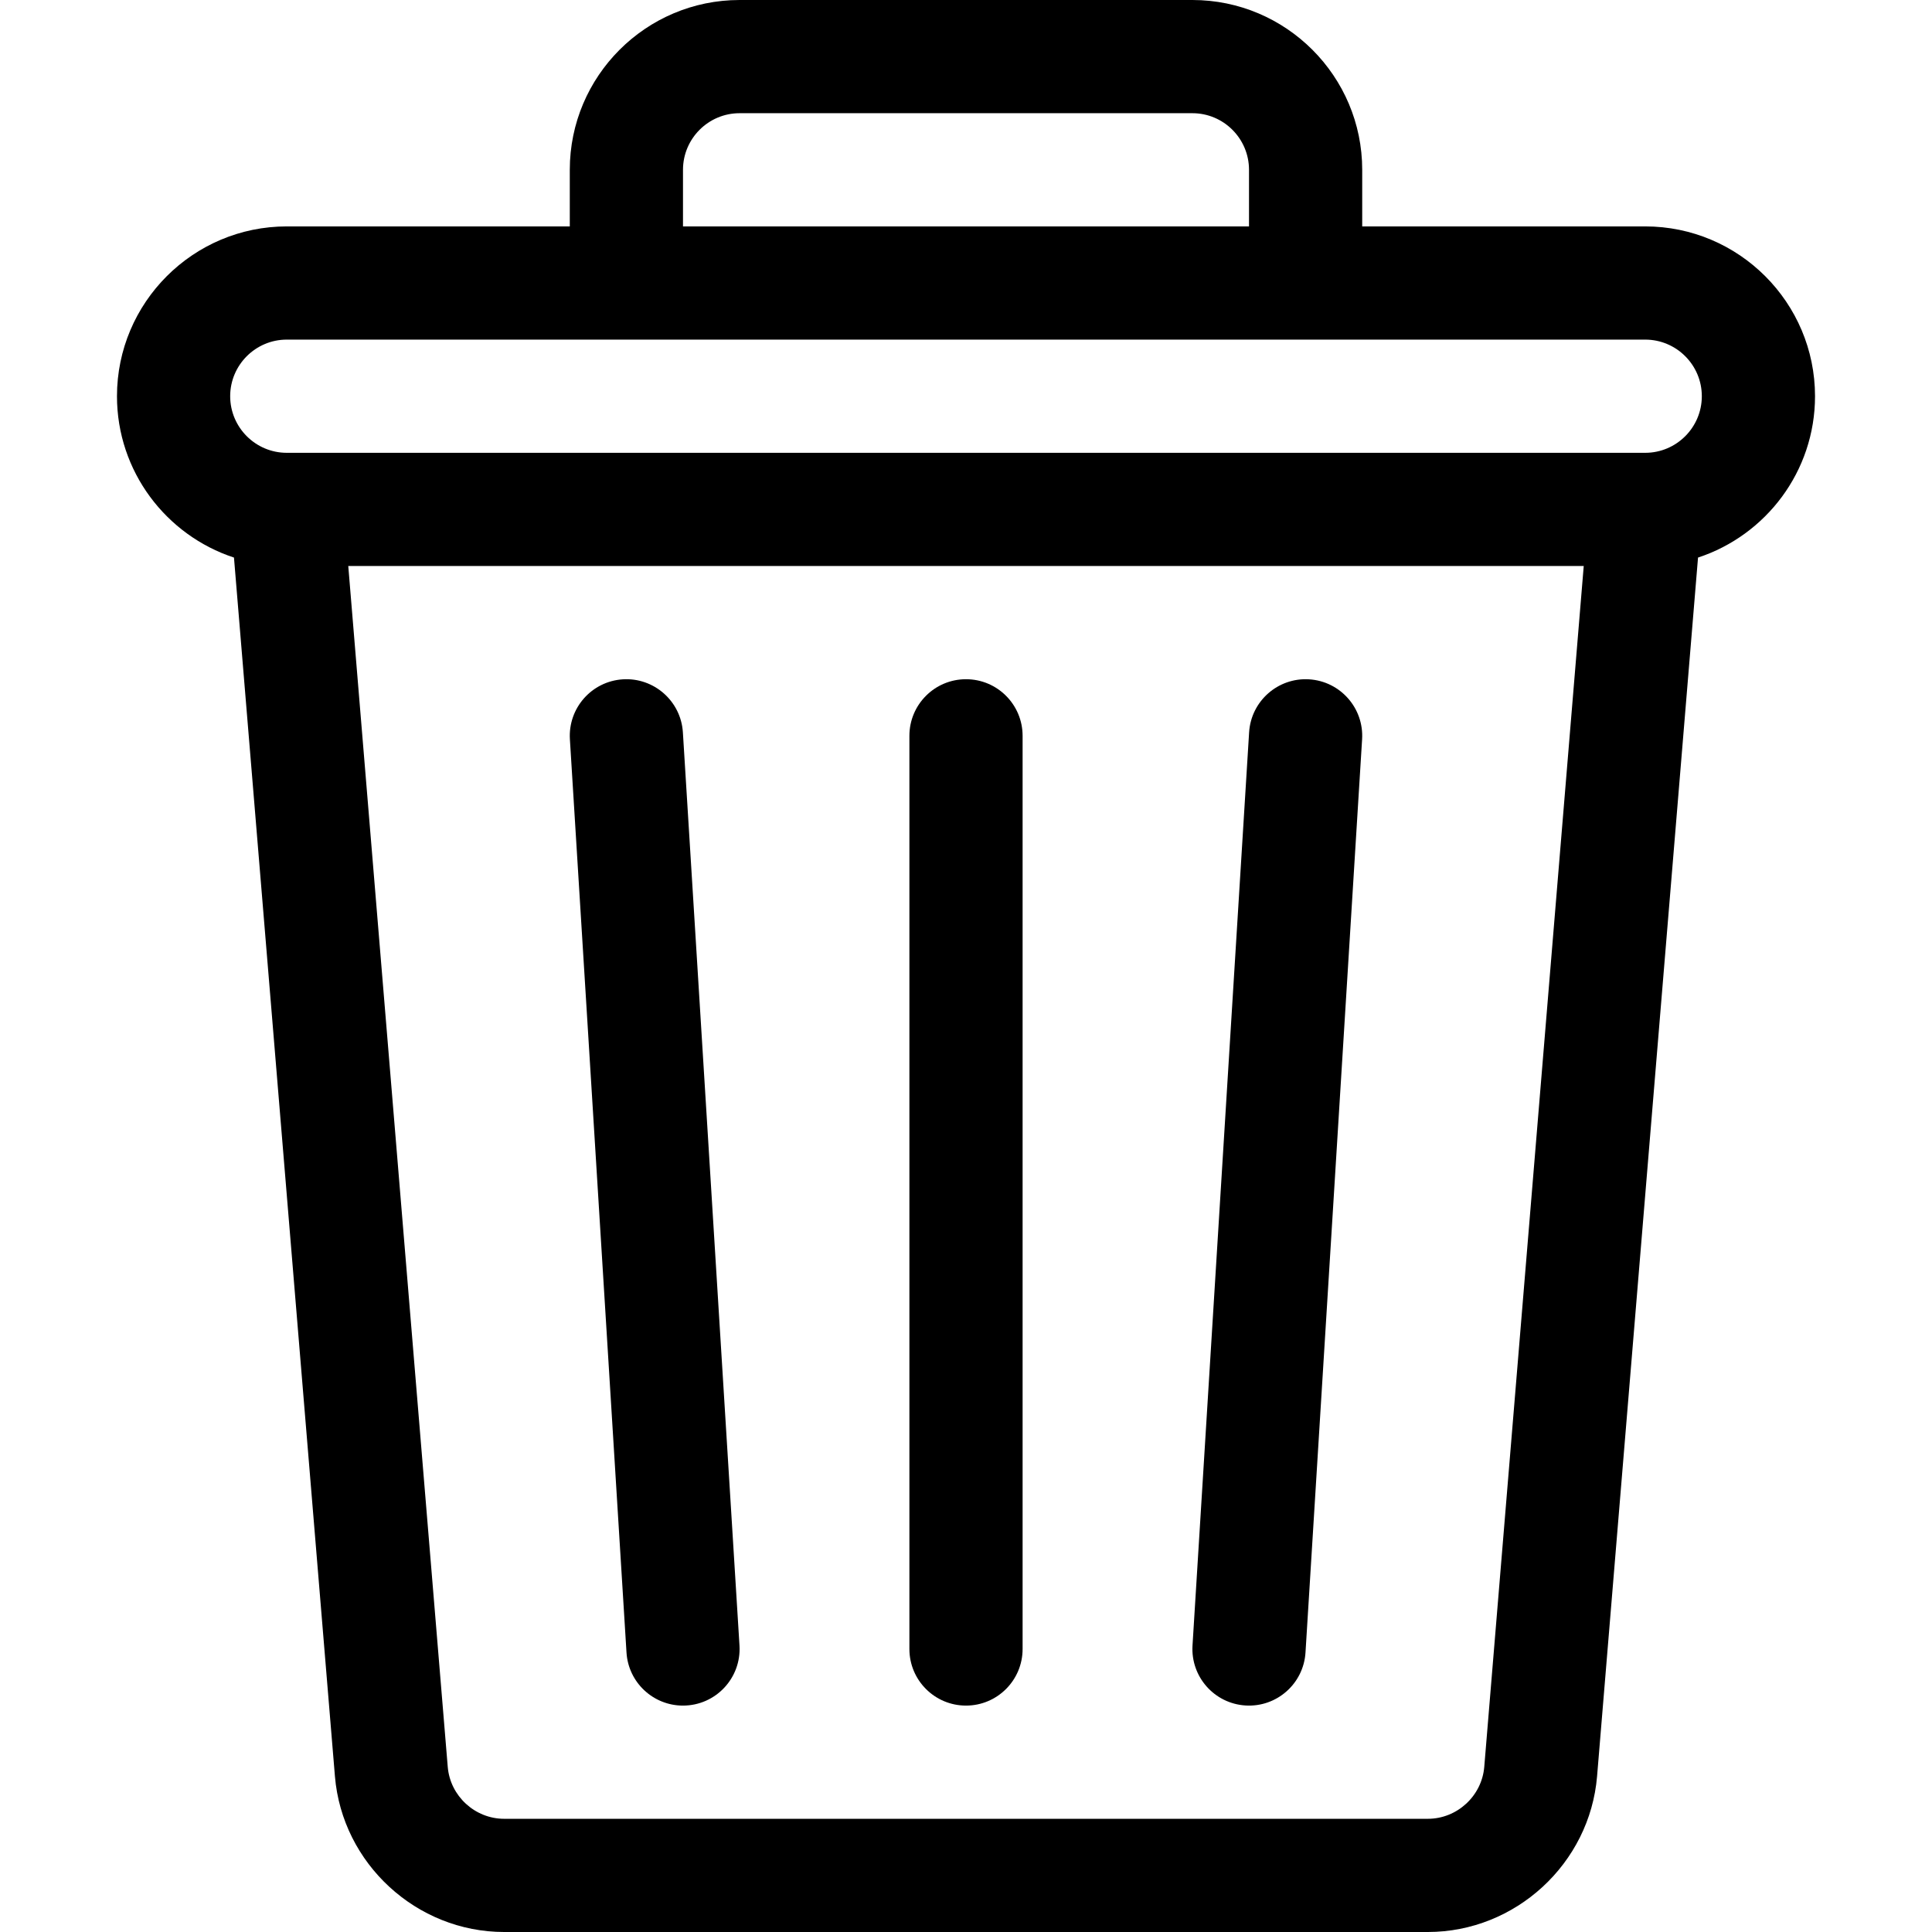
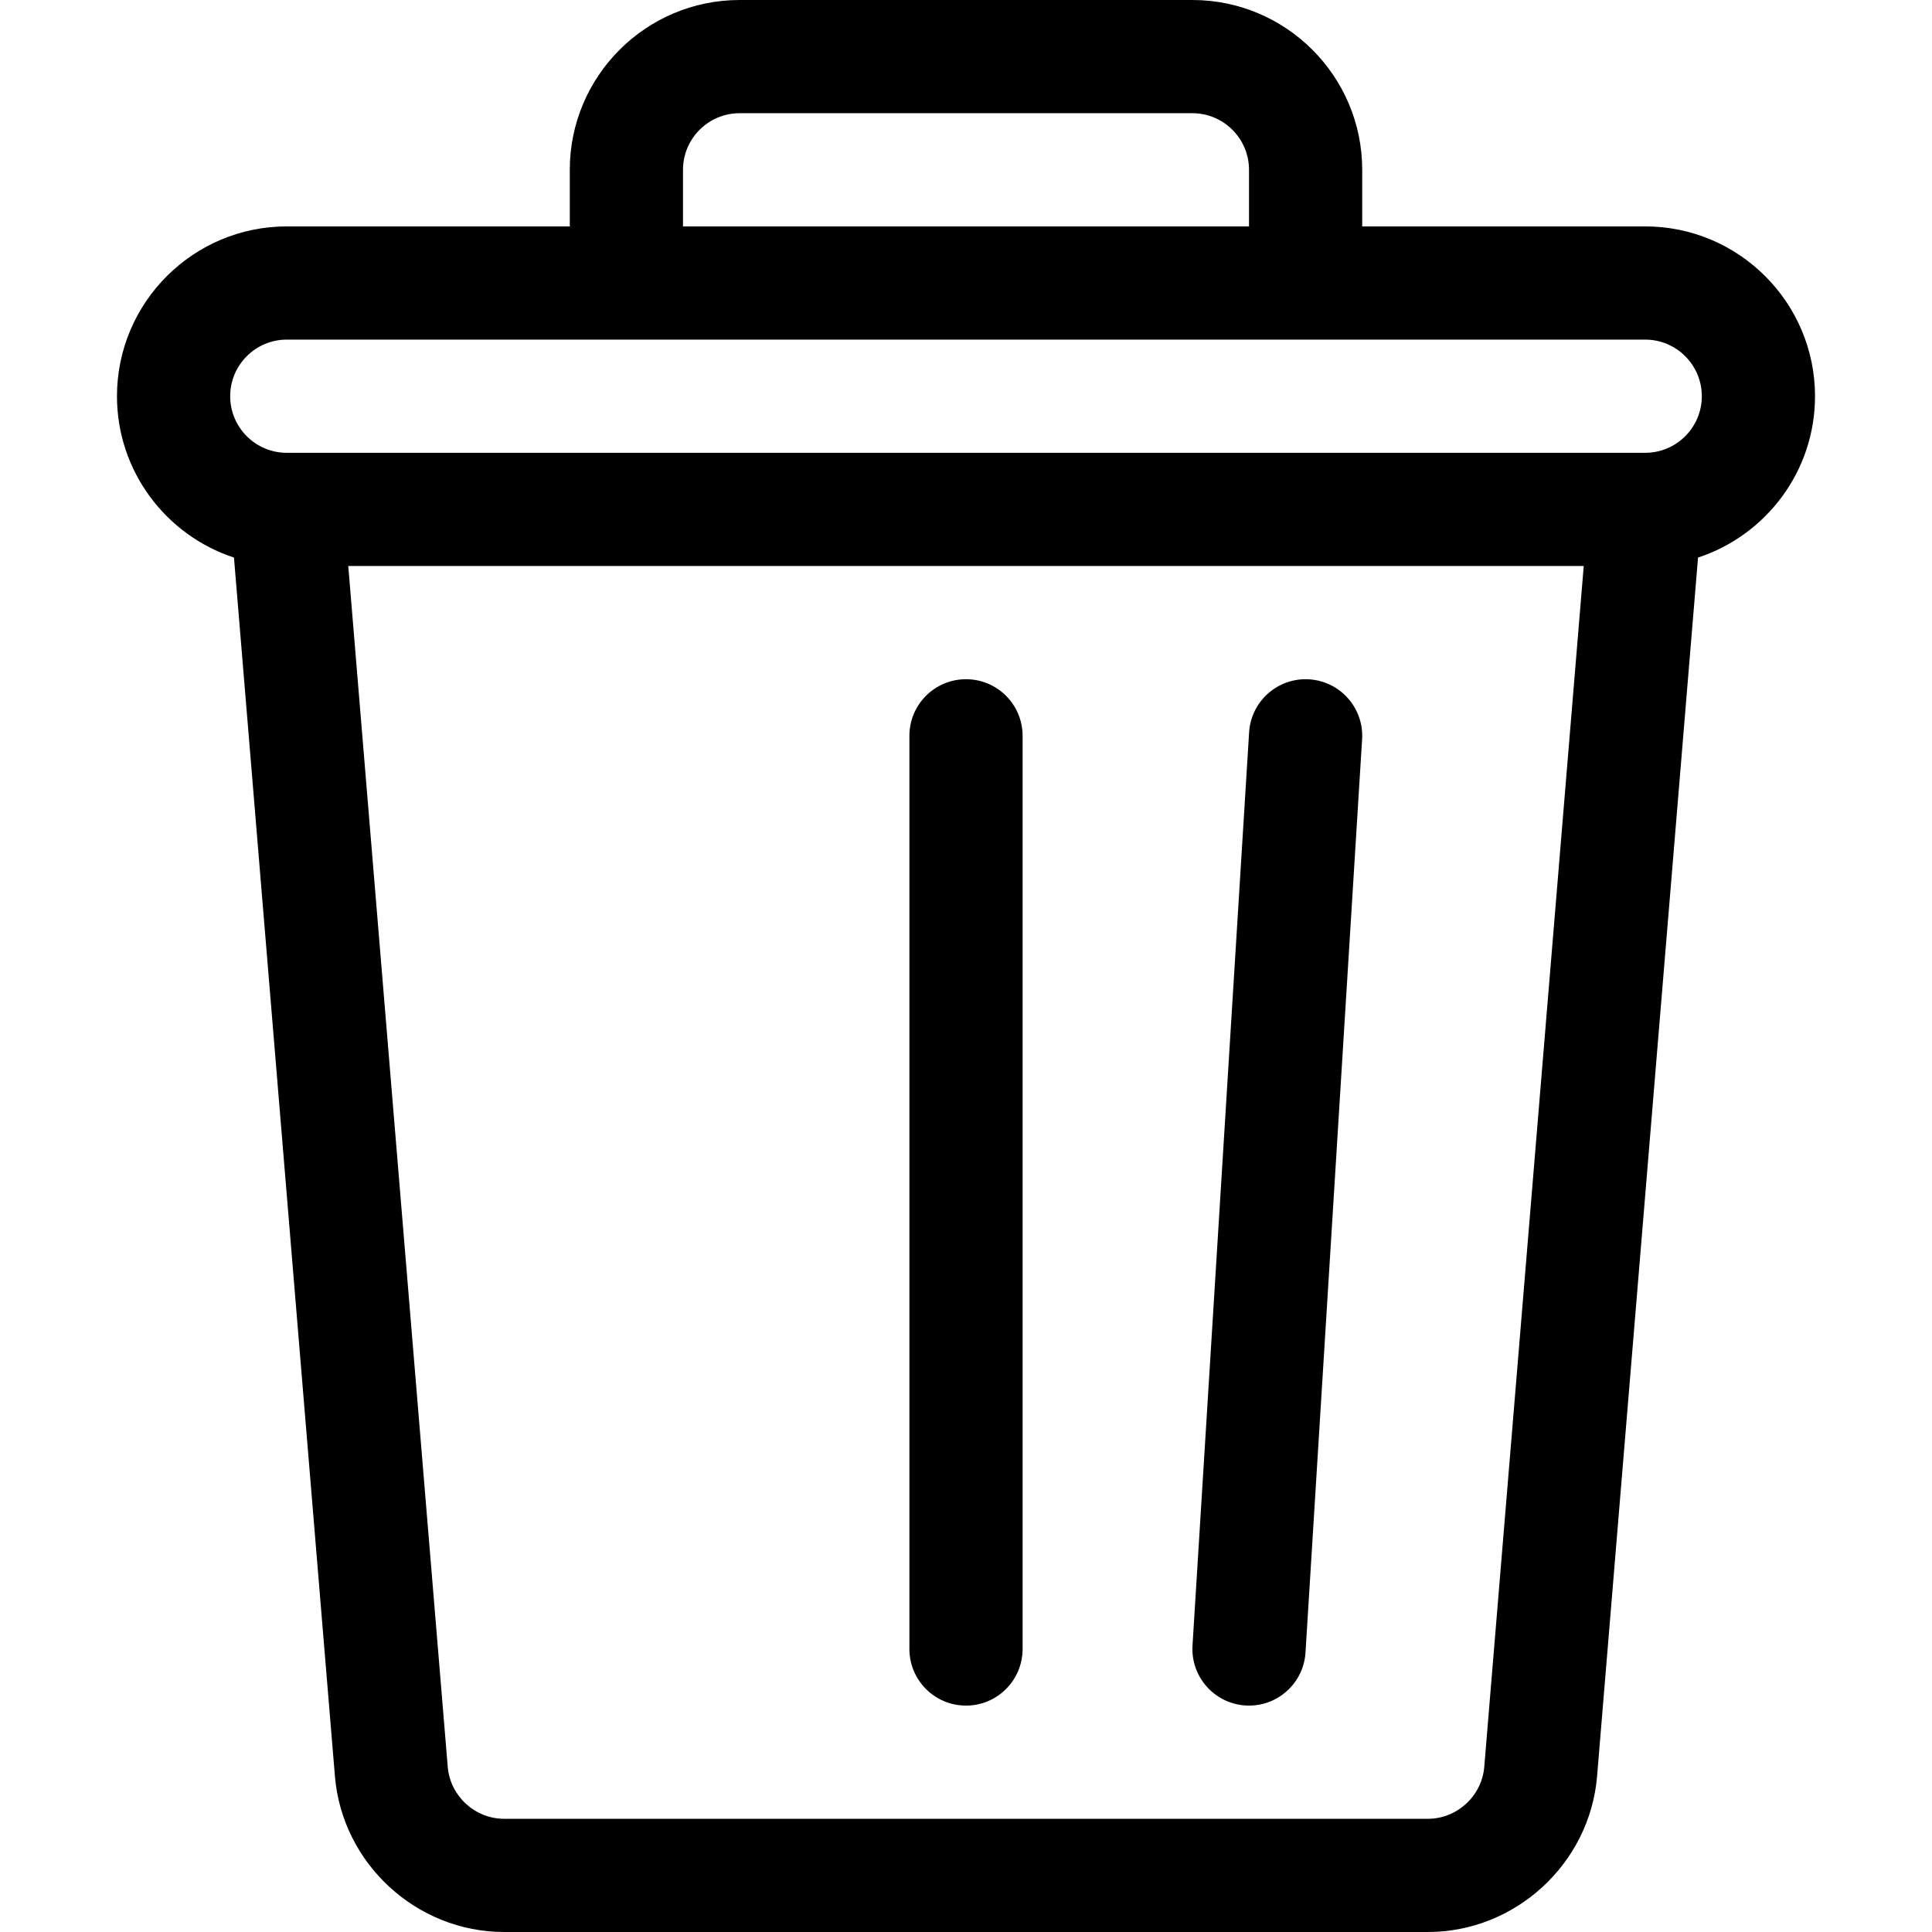
<svg xmlns="http://www.w3.org/2000/svg" width="512" height="512" viewBox="0 0 512 512" fill="none">
  <path d="M436 60H361V45C361 20.187 340.813 0 316 0H196C171.187 0 151 20.187 151 45V60H76C51.187 60 31 80.187 31 105C31 124.928 44.025 141.861 62.005 147.761L88.76 470.736C90.687 493.875 110.385 512 133.604 512H378.396C401.616 512 421.314 493.875 423.242 470.729L449.995 147.76C467.975 141.861 481 124.928 481 105C481 80.187 460.813 60 436 60ZM181 45C181 36.729 187.729 30 196 30H316C324.271 30 331 36.729 331 45V60H181V45ZM393.344 468.246C392.701 475.958 386.136 482 378.396 482H133.604C125.865 482 119.299 475.958 118.658 468.253L92.294 150H419.706L393.344 468.246ZM436 120H76C67.729 120 61 113.271 61 105C61 96.729 67.729 90 76 90H436C444.271 90 451 96.729 451 105C451 113.271 444.271 120 436 120Z" fill="black" />
-   <path d="M195.971 436.071L180.971 194.071C180.458 185.802 173.301 179.513 165.072 180.028C156.803 180.541 150.516 187.659 151.028 195.927L166.028 437.928C166.521 445.881 173.125 452 180.985 452C189.672 452 196.504 444.684 195.971 436.071Z" fill="black" />
  <path d="M256 180C247.716 180 241 186.716 241 195V437C241 445.284 247.716 452 256 452C264.284 452 271 445.284 271 437V195C271 186.716 264.284 180 256 180Z" fill="black" />
  <path d="M346.927 180.029C338.677 179.516 331.54 185.803 331.028 194.072L316.028 436.072C315.517 444.34 321.804 451.458 330.072 451.971C338.345 452.483 345.459 446.193 345.971 437.928L360.971 195.928C361.483 187.659 355.196 180.541 346.927 180.029Z" fill="black" />
</svg>